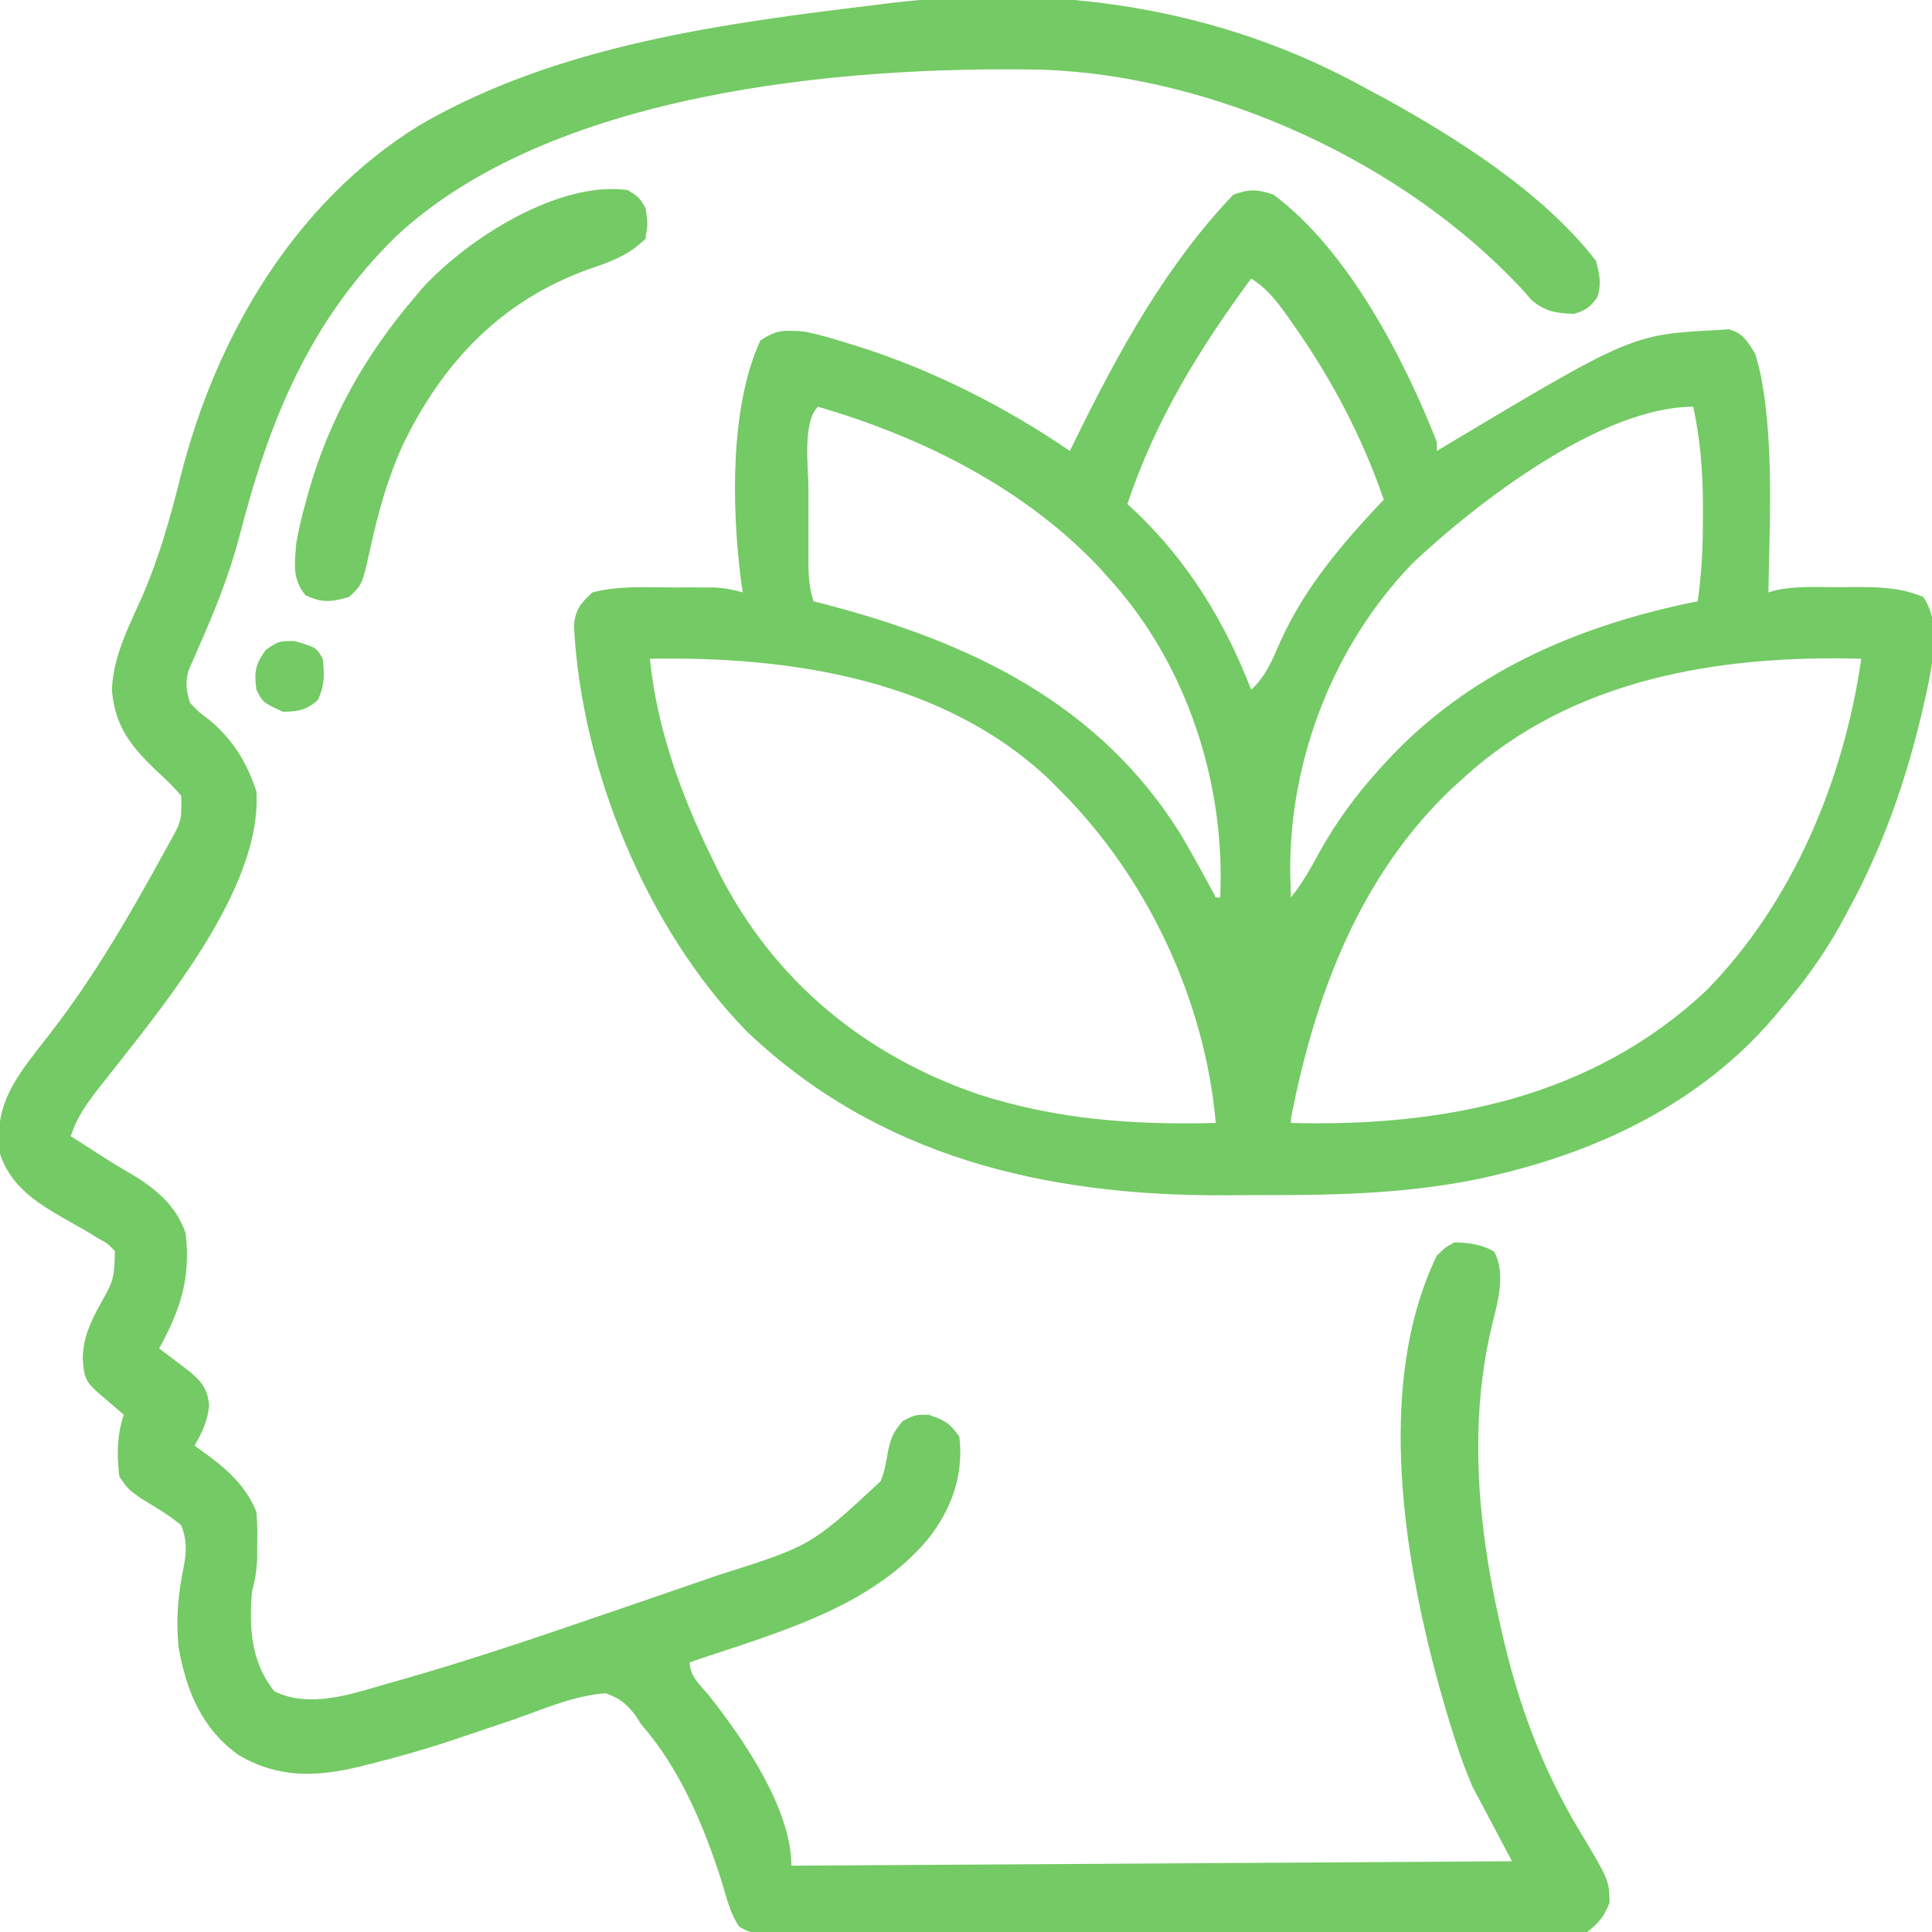
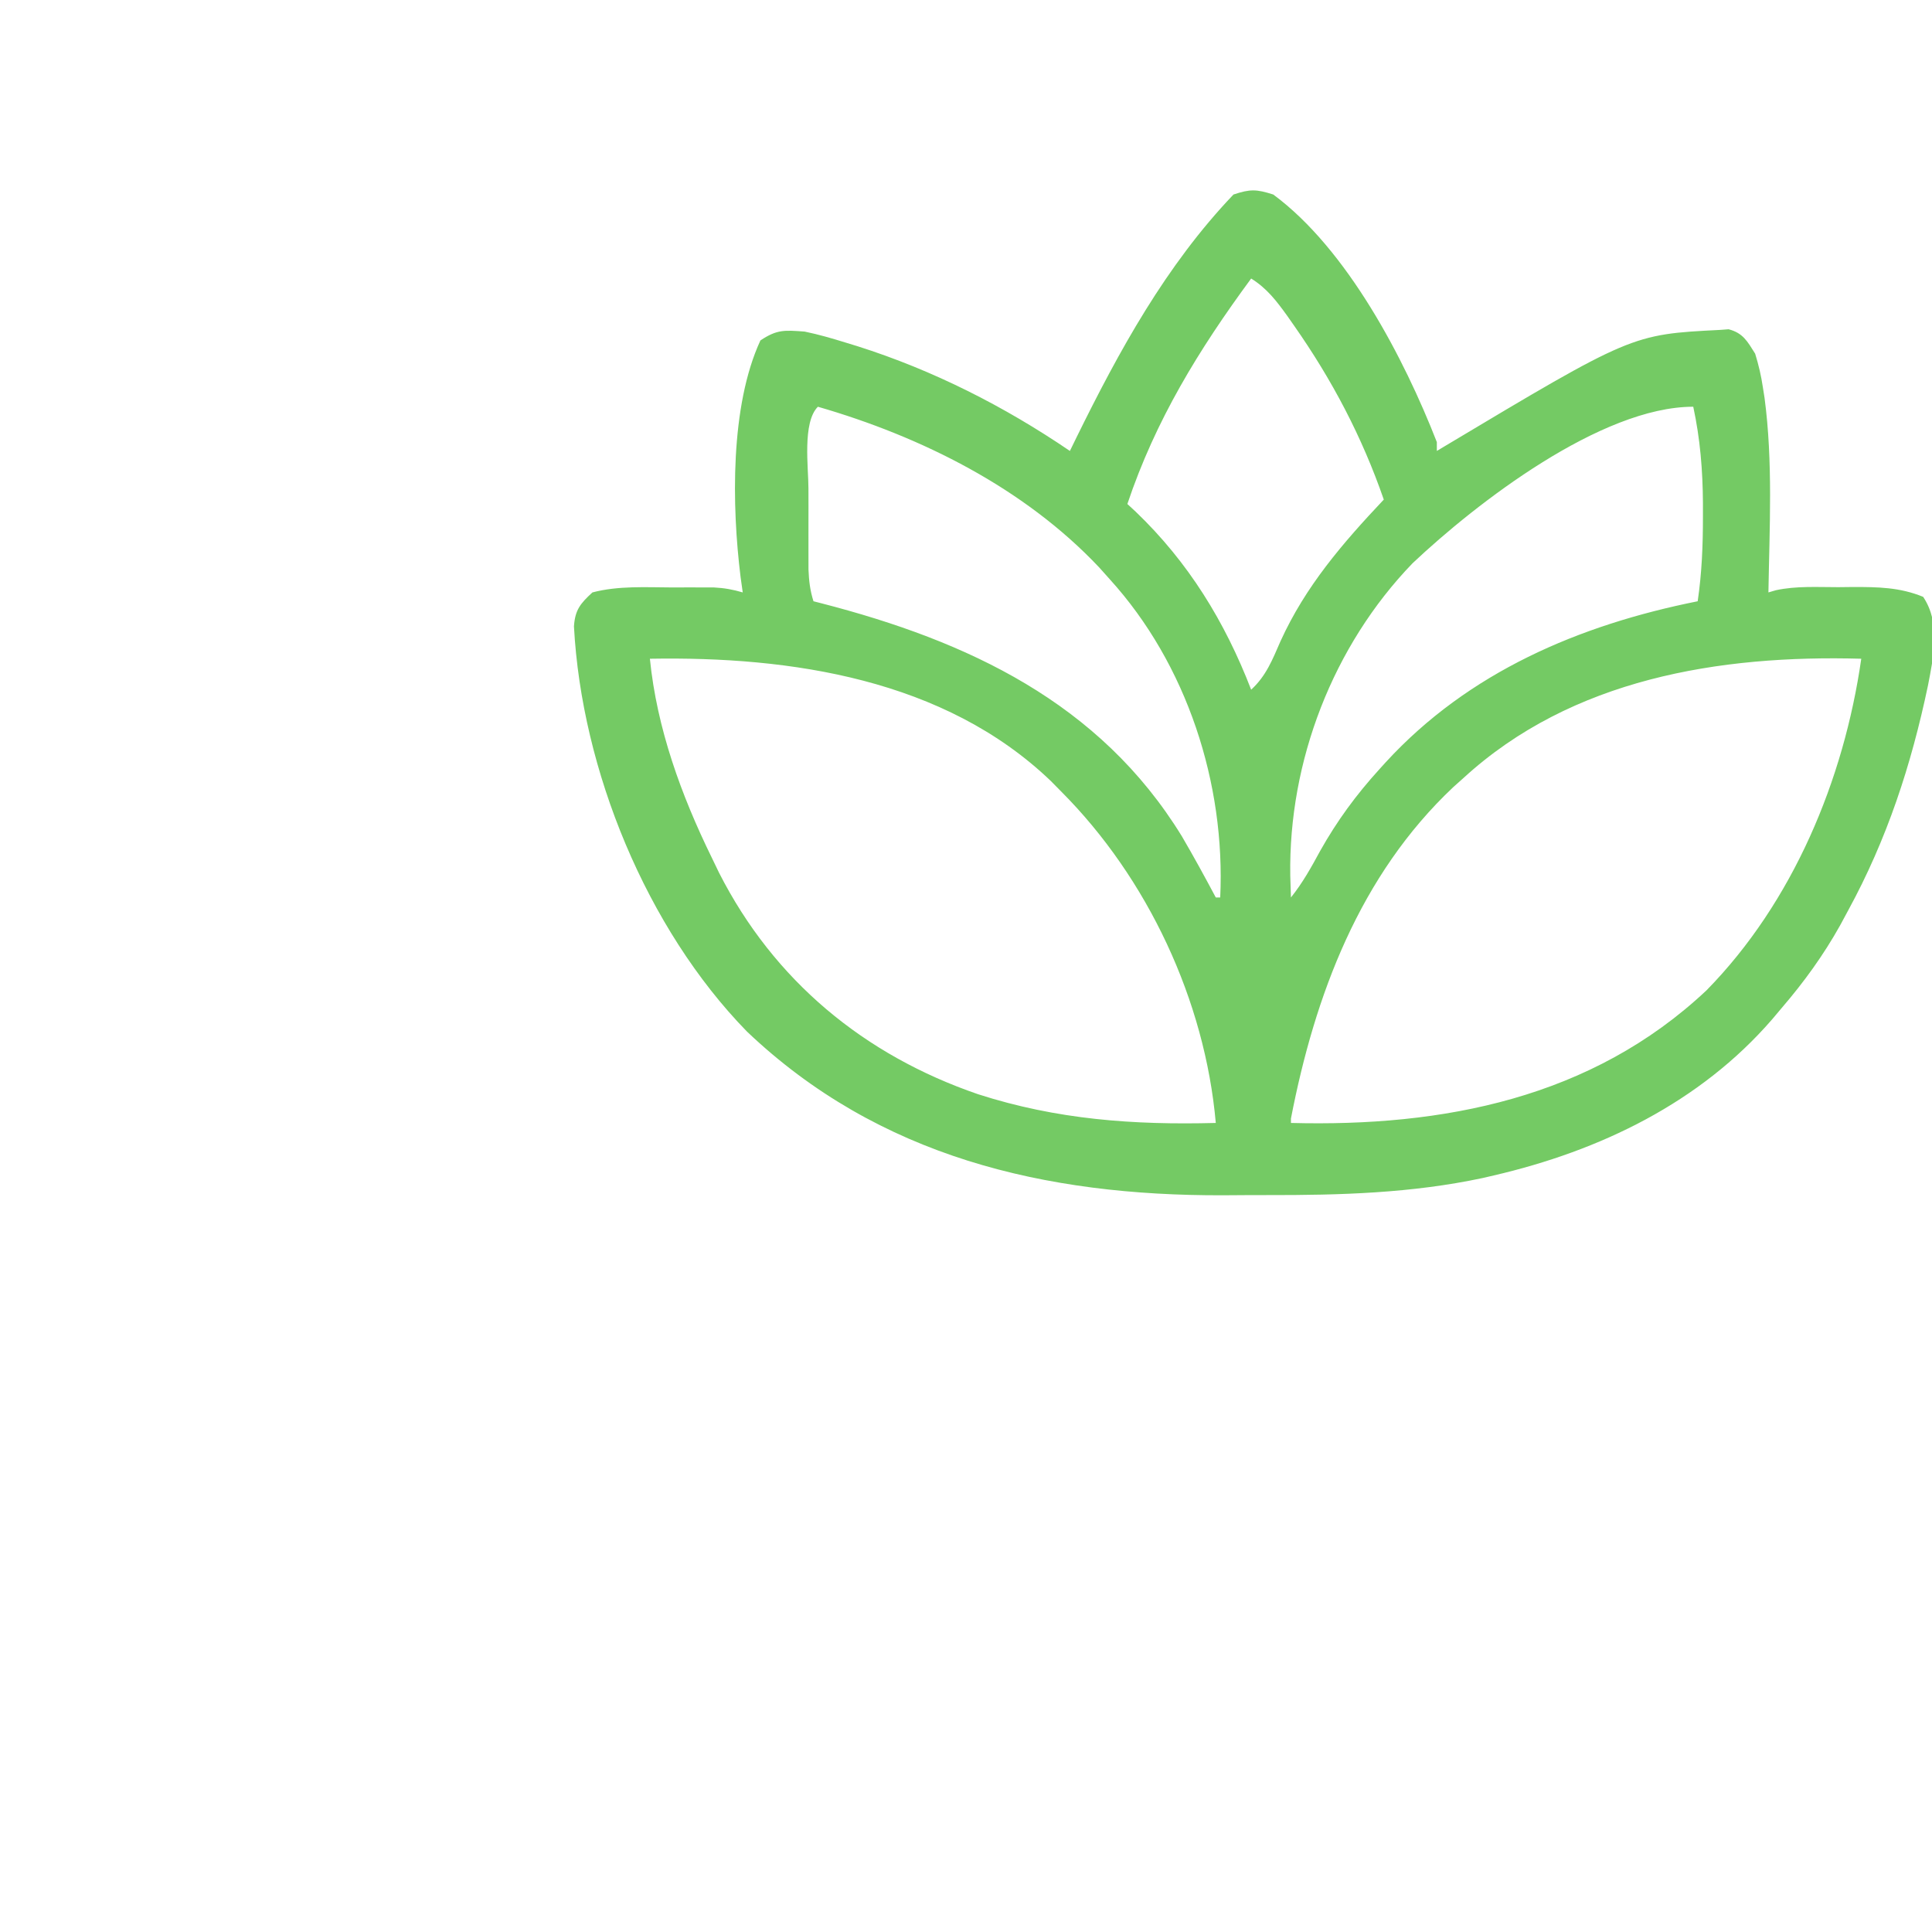
<svg xmlns="http://www.w3.org/2000/svg" version="1.1" width="437" height="437">
  <path d="M0 0 C16.731 12.352 29.598 37.041 37 56 C37 56.66 37 57.32 37 58 C37.714 57.571 37.714 57.571 38.443 57.133 C81.094 31.636 81.094 31.636 101 30.625 C101.66 30.576 102.32 30.527 103 30.477 C106.265 31.331 107.237 33.2 109 36 C109.806 38.63 110.345 40.932 110.75 43.625 C110.873 44.405 110.996 45.184 111.122 45.988 C113.051 60.485 112.239 75.409 112 90 C112.549 89.838 113.097 89.677 113.663 89.51 C118.295 88.499 123.091 88.815 127.812 88.812 C129.414 88.794 129.414 88.794 131.049 88.775 C136.718 88.765 141.717 88.831 147 91 C150.994 96.991 149.401 104.265 148.09 111.051 C144.292 129.099 138.84 145.802 130 162 C129.116 163.64 129.116 163.64 128.215 165.312 C124.413 172.102 120.065 178.103 115 184 C113.933 185.268 113.933 185.268 112.844 186.562 C96.505 205.433 73.89 216.296 49.875 221.875 C48.644 222.162 48.644 222.162 47.388 222.454 C31.275 225.893 15.104 226.348 -1.311 226.316 C-4.666 226.313 -8.019 226.336 -11.373 226.361 C-51.6 226.481 -89.216 217.715 -119.062 189.312 C-141.772 166.027 -156.45 130.165 -158.176 97.691 C-157.931 93.951 -156.73 92.514 -154 90 C-148.123 88.454 -141.907 88.853 -135.875 88.875 C-134.791 88.871 -133.707 88.867 -132.59 88.863 C-131.547 88.865 -130.504 88.866 -129.43 88.867 C-128.483 88.868 -127.537 88.869 -126.562 88.871 C-124.224 88.989 -122.237 89.338 -120 90 C-120.161 88.85 -120.322 87.7 -120.488 86.516 C-122.476 70.484 -122.883 47.867 -116 33 C-112.21 30.473 -110.519 30.674 -106 31 C-102.835 31.65 -99.773 32.545 -96.688 33.5 C-95.814 33.768 -94.941 34.035 -94.042 34.311 C-76.947 39.731 -60.812 47.913 -46 58 C-45.29 56.546 -45.29 56.546 -44.566 55.062 C-34.887 35.371 -24.274 16.003 -9 0 C-5.227 -1.258 -3.811 -1.222 0 0 Z M-5 19 C-16.815 35.038 -26.647 51.046 -33 70 C-32.383 70.571 -31.765 71.142 -31.129 71.73 C-19.191 83.159 -10.937 96.626 -5 112 C-1.616 108.899 -0.178 105.202 1.625 101.062 C7.291 88.594 15.667 78.898 25 69 C20.086 54.8 13.306 41.922 4.688 29.625 C4.184 28.905 3.681 28.186 3.162 27.444 C0.738 24.08 -1.422 21.227 -5 19 Z M-103 48 C-106.559 51.559 -105.126 61.865 -105.138 66.456 C-105.137 67.847 -105.135 69.238 -105.13 70.628 C-105.125 72.759 -105.13 74.889 -105.137 77.02 C-105.136 78.383 -105.135 79.746 -105.133 81.109 C-105.132 82.336 -105.131 83.563 -105.129 84.827 C-105.023 87.427 -104.772 89.535 -104 92 C-103.412 92.15 -102.824 92.301 -102.219 92.456 C-69.136 100.991 -39.252 114.89 -20.683 145.146 C-18.011 149.705 -15.48 154.334 -13 159 C-12.67 159 -12.34 159 -12 159 C-10.789 133.219 -19.532 106.23 -37 87 C-37.788 86.12 -38.575 85.239 -39.387 84.332 C-56.31 66.396 -79.556 54.784 -103 48 Z M31.523 83.387 C13.489 102.063 3.436 128.206 3.846 154.074 C3.887 155.716 3.942 157.358 4 159 C6.653 155.688 8.603 152.162 10.625 148.438 C14.426 141.667 18.765 135.76 24 130 C24.476 129.475 24.951 128.95 25.441 128.41 C44.15 108.032 69.179 97.364 96 92 C96.95 85.578 97.192 79.301 97.188 72.812 C97.188 71.296 97.188 71.296 97.189 69.75 C97.137 62.326 96.564 55.275 95 48 C74.13 48 45.962 69.774 31.523 83.387 Z M-141 105 C-139.436 120.708 -133.916 135.895 -127 150 C-126.456 151.128 -125.912 152.256 -125.352 153.418 C-112.927 177.829 -92.535 194.66 -66.77 203.504 C-48.931 209.244 -31.662 210.487 -13 210 C-15.446 182.343 -28.4 154.634 -48 135 C-48.757 134.232 -49.513 133.463 -50.293 132.672 C-74.358 109.588 -109.124 104.437 -141 105 Z M43 132 C42.258 132.663 41.515 133.325 40.75 134.008 C19.57 153.937 9.397 181.123 4 209 C4 209.33 4 209.66 4 210 C38.387 210.905 72.008 204.443 98 180 C117.538 160.087 129.072 132.386 133 105 C100.96 104.104 67.513 109.5 43 132 Z " fill="#74CA64" transform="translate(288,44)" />
-   <path d="M0 0 C1.151 0.614 2.302 1.227 3.488 1.859 C20.446 11.155 40.099 23.598 52 39 C52.816 42.158 53.268 44.124 52.312 47.25 C50.643 49.477 49.685 50.202 47 51 C42.928 50.809 40.657 50.541 37.473 47.918 C36.677 47.017 35.882 46.116 35.062 45.188 C8.325 16.61 -34.08 -2.813 -73.117 -4.238 C-119.092 -5.138 -184.699 0.885 -219.598 33.633 C-239.229 52.977 -248.211 75.421 -254.941 101.672 C-257.239 110.285 -260.484 118.301 -264.091 126.451 C-264.674 127.807 -264.674 127.807 -265.27 129.191 C-265.805 130.401 -265.805 130.401 -266.351 131.635 C-267.134 134.488 -266.879 136.194 -266 139 C-264.116 141.001 -264.116 141.001 -261.75 142.75 C-256.312 147.314 -253.234 152.298 -251 159 C-249.607 181.657 -273.721 209.503 -287.066 226.636 C-289.636 229.975 -291.691 232.933 -293 237 C-291.334 238.063 -289.667 239.125 -288 240.188 C-286.494 241.152 -286.494 241.152 -284.957 242.137 C-283.222 243.23 -281.474 244.304 -279.699 245.332 C-274.031 248.623 -269.126 252.623 -267 259 C-265.839 269.082 -268.162 276.202 -273 285 C-272.06 285.706 -272.06 285.706 -271.102 286.426 C-269.876 287.36 -269.876 287.36 -268.625 288.312 C-267.407 289.235 -267.407 289.235 -266.164 290.176 C-263.372 292.529 -262.095 294.143 -261.688 297.812 C-262.045 301.456 -263.196 303.842 -265 307 C-264.203 307.563 -264.203 307.563 -263.391 308.137 C-258.096 311.972 -253.477 315.77 -251 322 C-250.77 325.312 -250.77 325.312 -250.812 329 C-250.819 330.217 -250.825 331.434 -250.832 332.688 C-250.968 335.374 -251.316 337.44 -252 340 C-252.672 348.202 -252.249 355.963 -246.938 362.562 C-238.821 366.534 -229.3 363.113 -221.125 360.75 C-219.874 360.396 -218.623 360.041 -217.334 359.677 C-201.861 355.242 -186.623 350.061 -171.406 344.827 C-168.933 343.977 -166.459 343.132 -163.984 342.288 C-159.792 340.856 -155.603 339.413 -151.417 337.962 C-149.832 337.413 -148.246 336.867 -146.659 336.323 C-125.546 329.643 -125.546 329.643 -109.809 315.039 C-108.94 312.848 -108.55 310.826 -108.188 308.5 C-107.479 305.173 -107.043 304.05 -104.75 301.375 C-102 300 -102 300 -98.938 300 C-95.473 301.179 -94.037 301.944 -92 305 C-90.987 313.54 -93.707 321.277 -99 328 C-112.196 343.935 -134.169 349.555 -153 356 C-153 359.25 -150.481 361.263 -148.5 363.688 C-140.842 373.382 -130 389.129 -130 402 C-76.21 401.67 -22.42 401.34 33 401 C30.03 395.39 27.06 389.78 24 384 C22.595 380.575 21.335 377.376 20.25 373.875 C19.973 373.008 19.695 372.141 19.409 371.248 C9.639 339.723 0.803 295.417 16 264 C17.906 262.156 17.906 262.156 20 261 C23.397 261.119 25.94 261.419 28.938 263.062 C31.605 267.927 29.85 274.229 28.576 279.339 C23.207 301.225 25.157 324.205 30 346 C30.22 346.993 30.439 347.986 30.666 349.009 C34.398 365.404 39.677 379.806 48.352 394.25 C54.968 405.288 54.968 405.288 55.062 410.375 C53.781 413.54 52.709 414.904 50 417 C47.305 417.391 45.019 417.537 42.326 417.501 C41.549 417.507 40.772 417.512 39.971 417.518 C37.364 417.532 34.759 417.517 32.152 417.502 C30.284 417.505 28.417 417.511 26.549 417.518 C21.475 417.532 16.401 417.521 11.327 417.504 C6.022 417.491 0.717 417.497 -4.588 417.501 C-13.497 417.503 -22.405 417.49 -31.314 417.467 C-41.621 417.44 -51.929 417.438 -62.237 417.45 C-72.143 417.461 -82.05 417.455 -91.957 417.44 C-96.177 417.435 -100.397 417.435 -104.618 417.439 C-109.585 417.444 -114.551 417.434 -119.518 417.412 C-121.343 417.407 -123.169 417.406 -124.995 417.411 C-127.481 417.417 -129.967 417.405 -132.453 417.388 C-133.181 417.394 -133.909 417.4 -134.659 417.406 C-137.502 417.37 -139.504 417.34 -141.889 415.705 C-143.85 412.695 -144.668 409.226 -145.688 405.812 C-149.673 393.231 -155.184 380.02 -164 370 C-164.425 369.329 -164.85 368.658 -165.288 367.966 C-167.416 365.279 -168.746 364.17 -172 363 C-178.963 363.472 -185.737 366.428 -192.25 368.75 C-195.876 369.988 -199.508 371.203 -203.141 372.422 C-204.036 372.727 -204.931 373.031 -205.853 373.345 C-212.167 375.471 -218.514 377.301 -224.977 378.918 C-225.795 379.124 -226.614 379.33 -227.457 379.542 C-237.387 381.943 -245.919 382.295 -255 377 C-263.332 371.051 -266.838 362.537 -268.594 352.66 C-269.263 346.262 -268.733 340.705 -267.449 334.434 C-266.778 330.796 -266.698 328.496 -268 325 C-270.802 322.67 -273.88 320.87 -277 319 C-280.062 316.812 -280.062 316.812 -282 314 C-282.606 309.158 -282.547 304.641 -281 300 C-281.566 299.518 -282.132 299.036 -282.715 298.539 C-283.448 297.907 -284.182 297.276 -284.938 296.625 C-285.668 295.999 -286.399 295.372 -287.152 294.727 C-289.892 292.167 -289.984 291.207 -290.281 287.355 C-290.222 282.696 -288.662 279.365 -286.5 275.312 C-283.217 269.477 -283.217 269.477 -283 263 C-284.605 261.297 -284.605 261.297 -286.875 260.062 C-288.103 259.305 -288.103 259.305 -289.355 258.531 C-291.102 257.52 -292.854 256.52 -294.613 255.531 C-300.962 251.909 -306.601 248.196 -309 241 C-310.272 230.935 -306.57 225.261 -300.58 217.503 C-299.722 216.401 -298.863 215.301 -298.002 214.202 C-287.966 201.339 -279.813 187.295 -272 173 C-271.591 172.264 -271.182 171.528 -270.761 170.769 C-267.913 165.656 -267.913 165.656 -268 160 C-269.706 158.032 -271.321 156.402 -273.25 154.688 C-279.253 148.979 -282.978 144.485 -283.688 136.062 C-283.415 128.495 -279.92 121.863 -276.897 115.053 C-273.007 106.153 -270.47 97.08 -268.125 87.688 C-260.137 56.076 -242.348 25.623 -213.953 8.238 C-182.772 -9.852 -145.22 -14.763 -110 -19 C-108.81 -19.156 -108.81 -19.156 -107.597 -19.315 C-70.231 -23.752 -33.074 -18.337 0 0 Z " fill="#74CA64" transform="translate(309,20)" />
-   <path d="M0 0 C2.5 1.562 2.5 1.562 4 4 C4.562 7.5 4.562 7.5 4 11 C0.307 14.665 -3.788 16.202 -8.625 17.812 C-28.572 24.921 -41.9 38.935 -50.932 57.745 C-54.388 65.369 -56.538 73.181 -58.316 81.35 C-60.066 89.227 -60.066 89.227 -63 92 C-67.044 93.198 -69.09 93.426 -72.938 91.625 C-75.91 87.841 -75.374 84.669 -75 80 C-74.503 76.919 -73.766 73.945 -72.938 70.938 C-72.605 69.71 -72.605 69.71 -72.265 68.457 C-67.5 51.624 -59.387 37.288 -48 24 C-47.493 23.397 -46.987 22.793 -46.465 22.172 C-36.237 10.976 -15.612 -2.199 0 0 Z " fill="#74CA64" transform="translate(142,43)" />
-   <path d="M0 0 C4.937 1.463 4.937 1.463 6.375 4 C6.769 7.61 6.816 10.069 5.25 13.375 C2.626 15.649 0.827 15.931 -2.625 16 C-7.19 13.87 -7.19 13.87 -8.625 11 C-9.163 6.968 -8.933 5.438 -6.562 2.062 C-3.625 0 -3.625 0 0 0 Z " fill="#74CA64" transform="translate(66.625,145)" />
</svg>